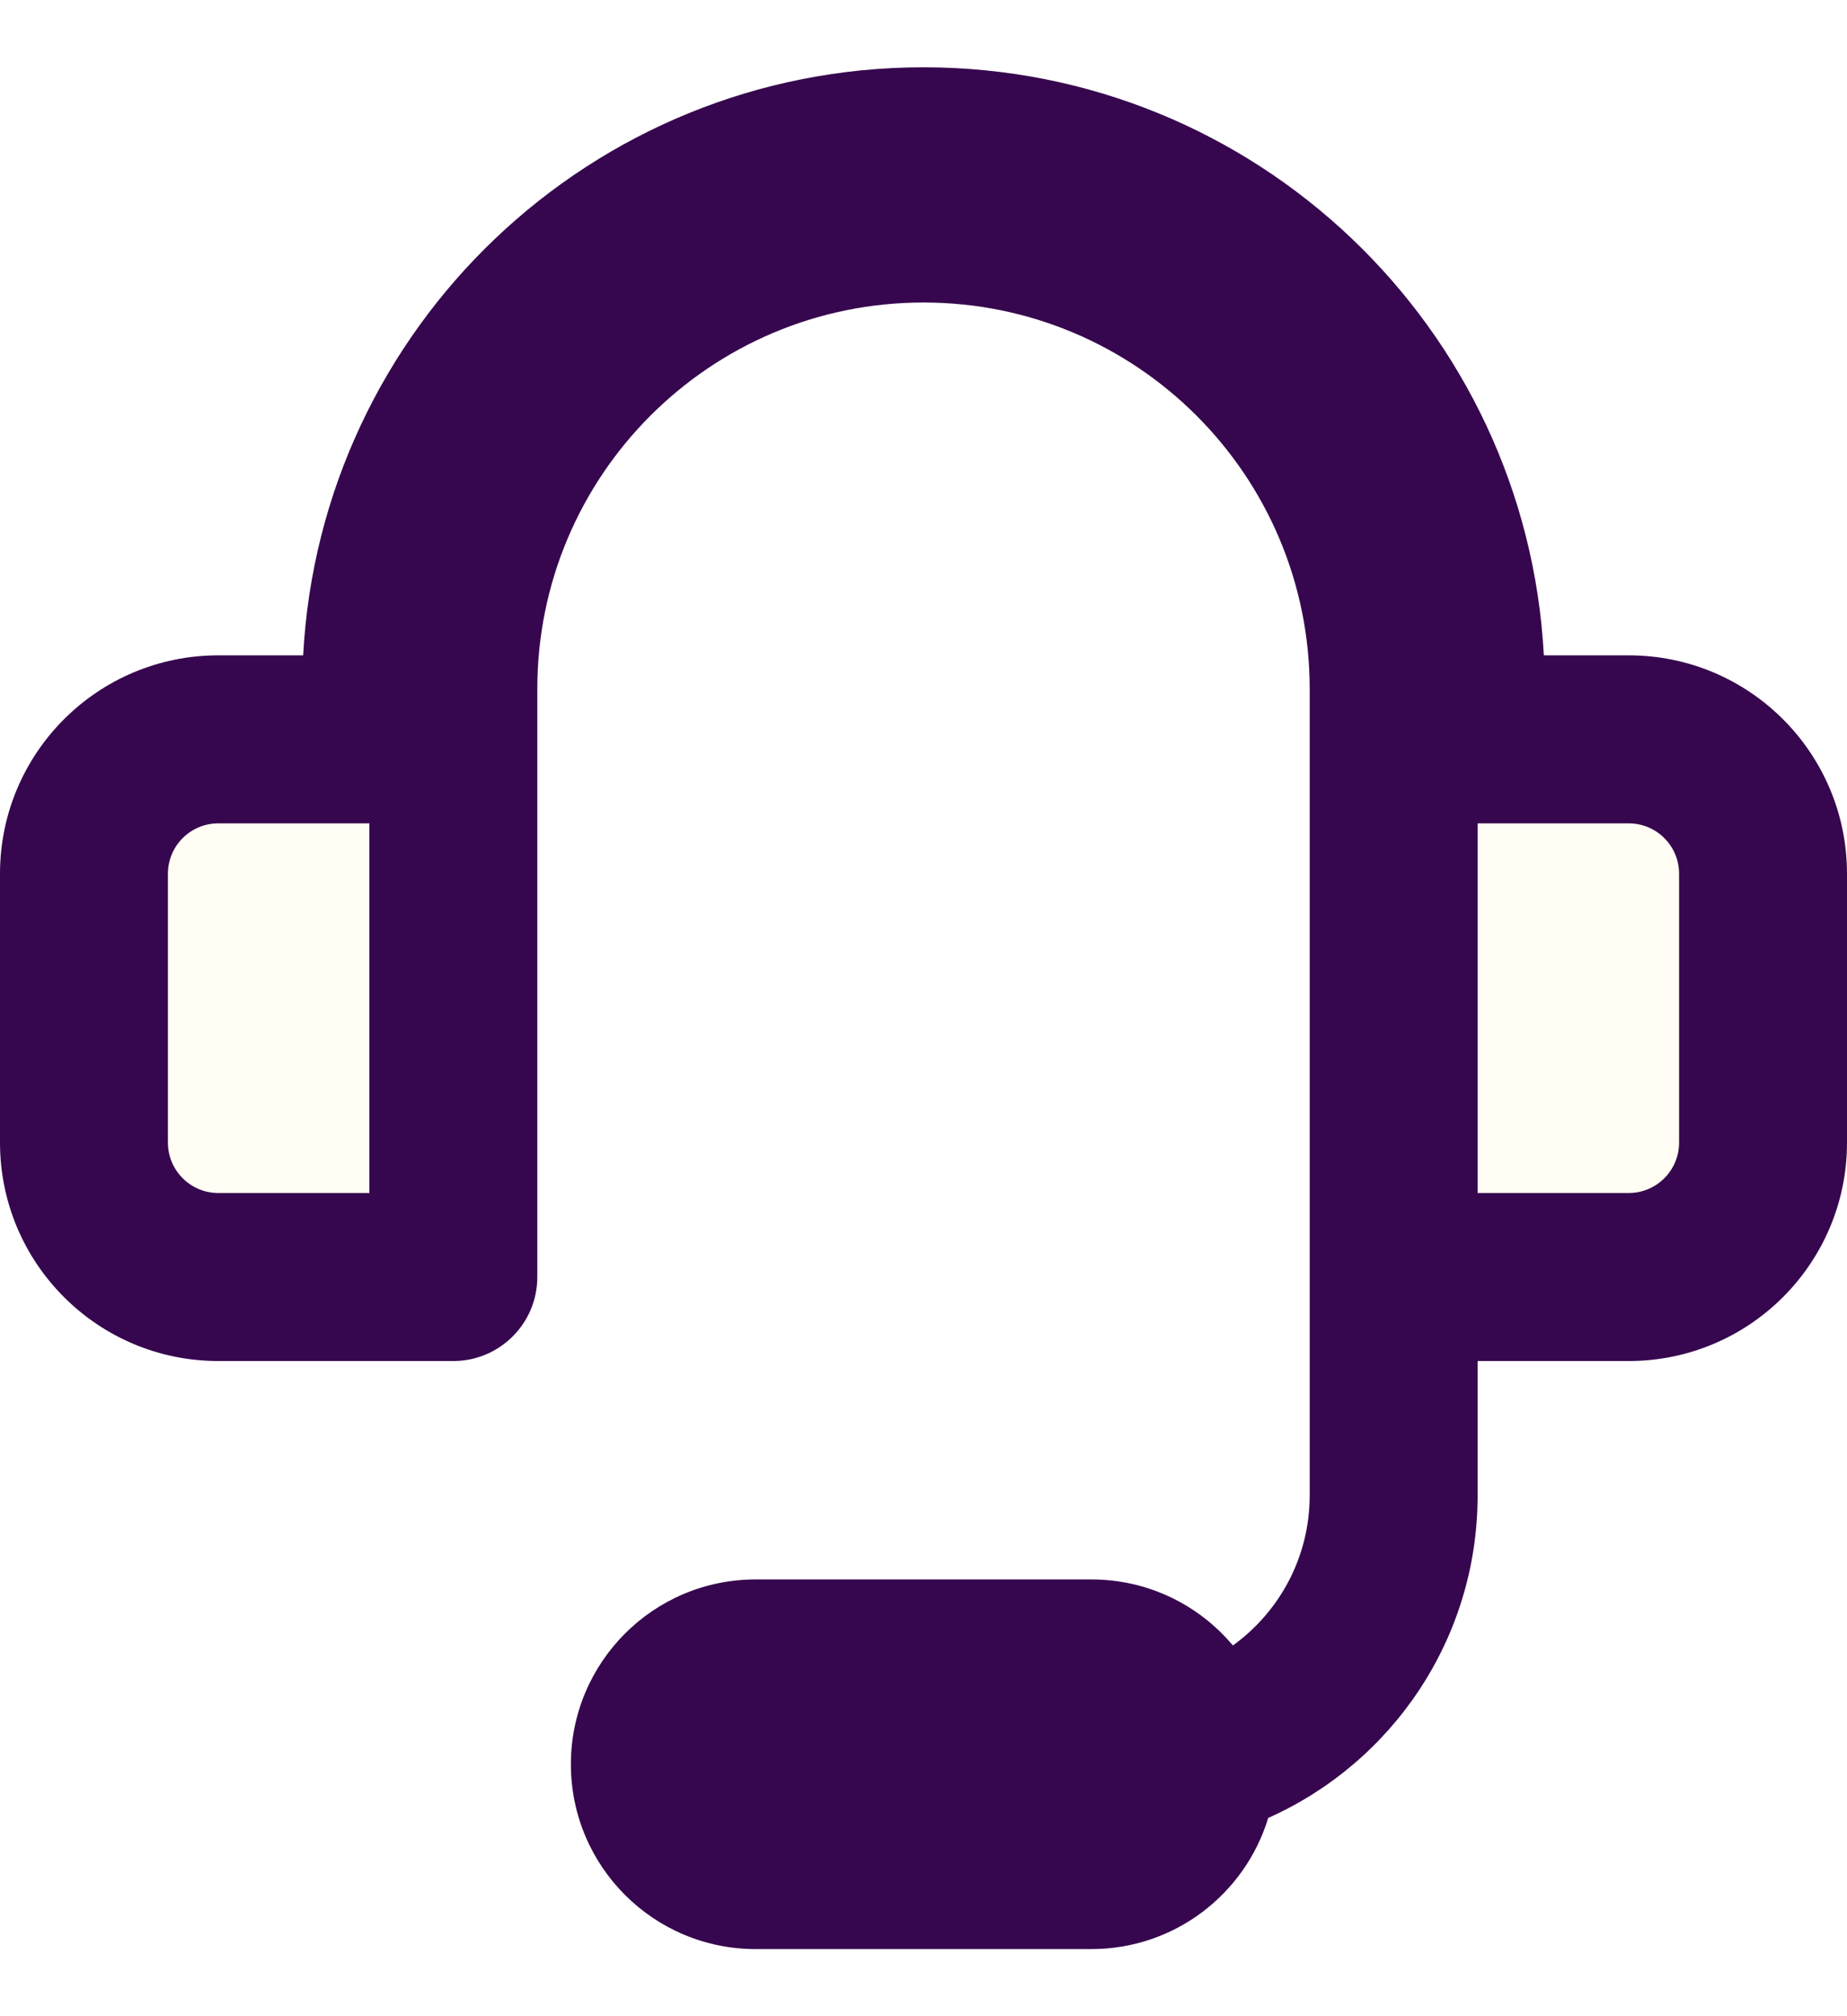
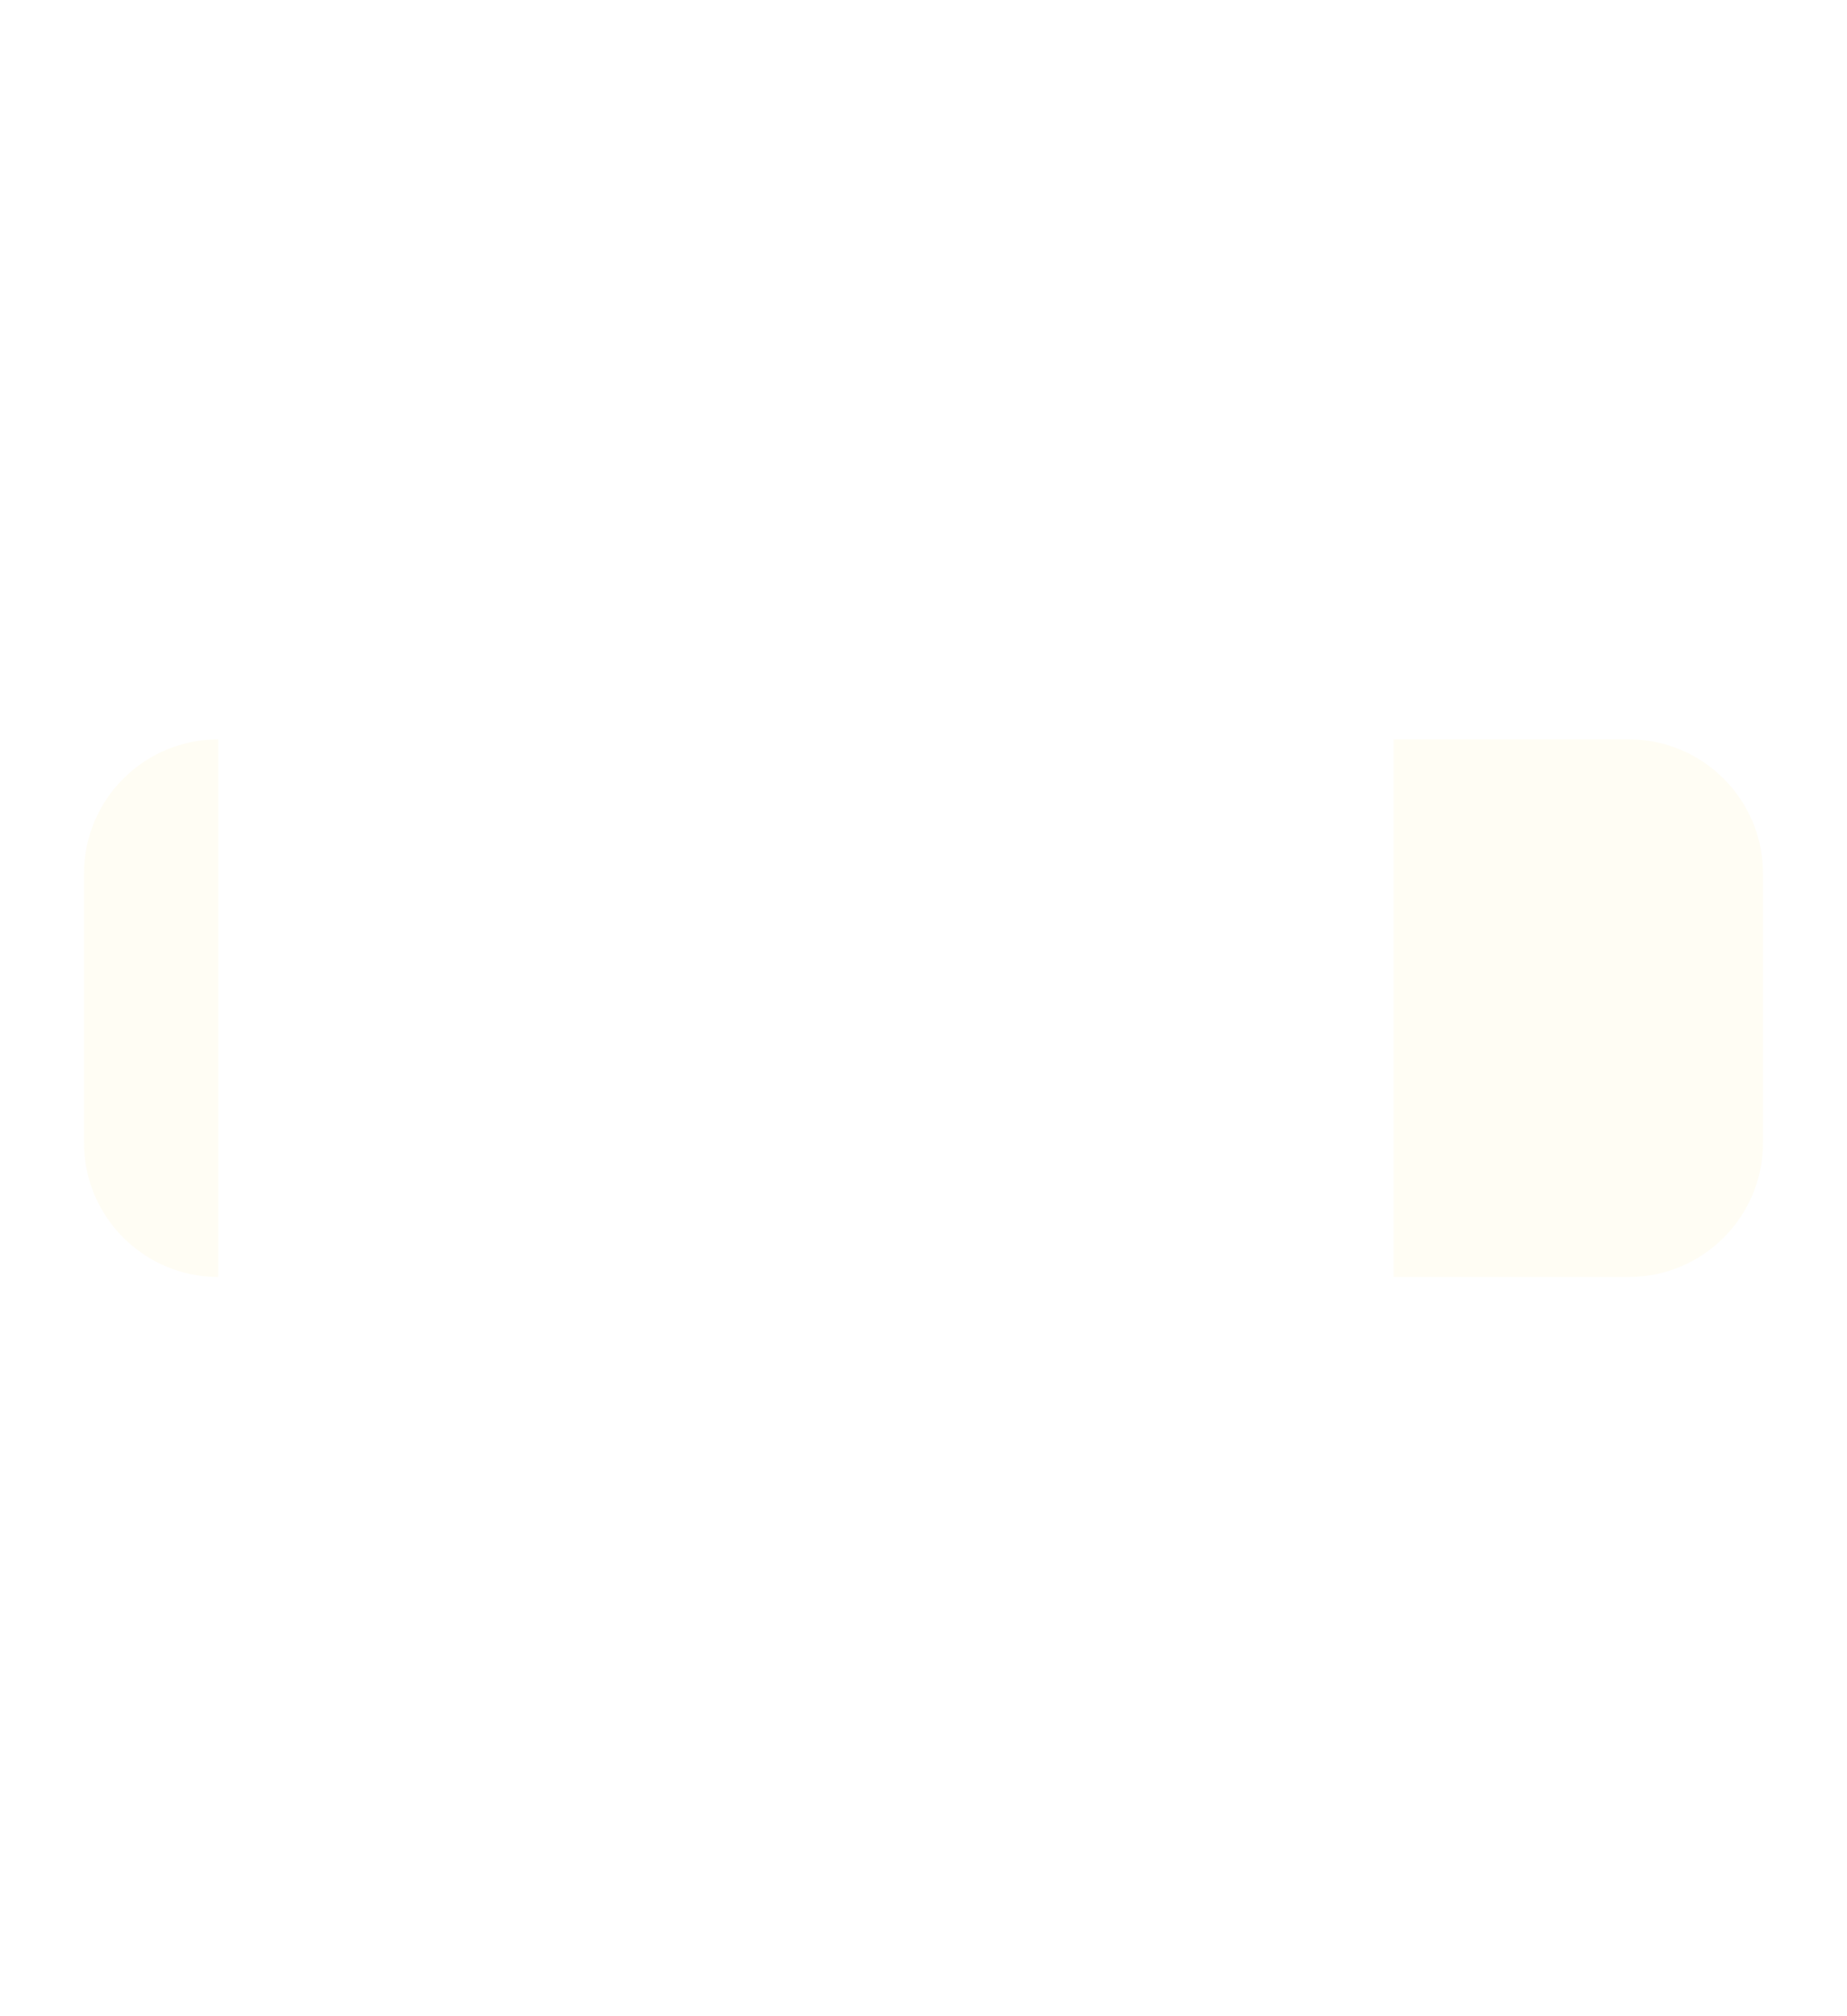
<svg xmlns="http://www.w3.org/2000/svg" width="22" height="24" viewBox="0 0 22 24" fill="none">
-   <path fill-rule="evenodd" clip-rule="evenodd" d="M1 10.401V13.601C1 14.484 1.716 15.201 2.6 15.201H5.4V8.801H2.6C1.716 8.801 1 9.517 1 10.401ZM16.6 8.801V15.201H19.4C20.284 15.201 21 14.484 21 13.601V10.401C21 9.517 20.284 8.801 19.4 8.801H16.6Z" fill="#FDDC5C" fill-opacity="0.07" />
-   <path fill-rule="evenodd" clip-rule="evenodd" d="M6.4 8.201C6.4 5.66 8.459 3.601 11 3.601C13.54 3.601 15.6 5.66 15.6 8.201V17.801C15.6 18.535 15.24 19.187 14.685 19.587C14.282 19.106 13.677 18.801 13 18.801H9C7.785 18.801 6.8 19.786 6.8 21.001C6.8 22.216 7.785 23.201 9 23.201H13C13.993 23.201 14.832 22.543 15.106 21.64C16.575 20.986 17.6 19.514 17.6 17.801V16.201H19.4C20.836 16.201 22 15.037 22 13.601V10.401C22 8.965 20.836 7.801 19.4 7.801H18.389C18.182 3.9 14.953 0.801 11 0.801C7.047 0.801 3.818 3.9 3.611 7.801H2.6C1.164 7.801 0 8.965 0 10.401V13.601C0 15.037 1.164 16.201 2.6 16.201H5.4C5.952 16.201 6.4 15.753 6.4 15.201V8.201ZM2 10.401C2 10.069 2.269 9.801 2.6 9.801H4.4V14.201H2.6C2.269 14.201 2 13.932 2 13.601V10.401ZM17.6 14.201V9.801H19.4C19.731 9.801 20 10.069 20 10.401V13.601C20 13.932 19.731 14.201 19.4 14.201H17.6Z" fill="#36074E" />
+   <path fill-rule="evenodd" clip-rule="evenodd" d="M1 10.401V13.601C1 14.484 1.716 15.201 2.6 15.201V8.801H2.6C1.716 8.801 1 9.517 1 10.401ZM16.6 8.801V15.201H19.4C20.284 15.201 21 14.484 21 13.601V10.401C21 9.517 20.284 8.801 19.4 8.801H16.6Z" fill="#FDDC5C" fill-opacity="0.07" />
</svg>